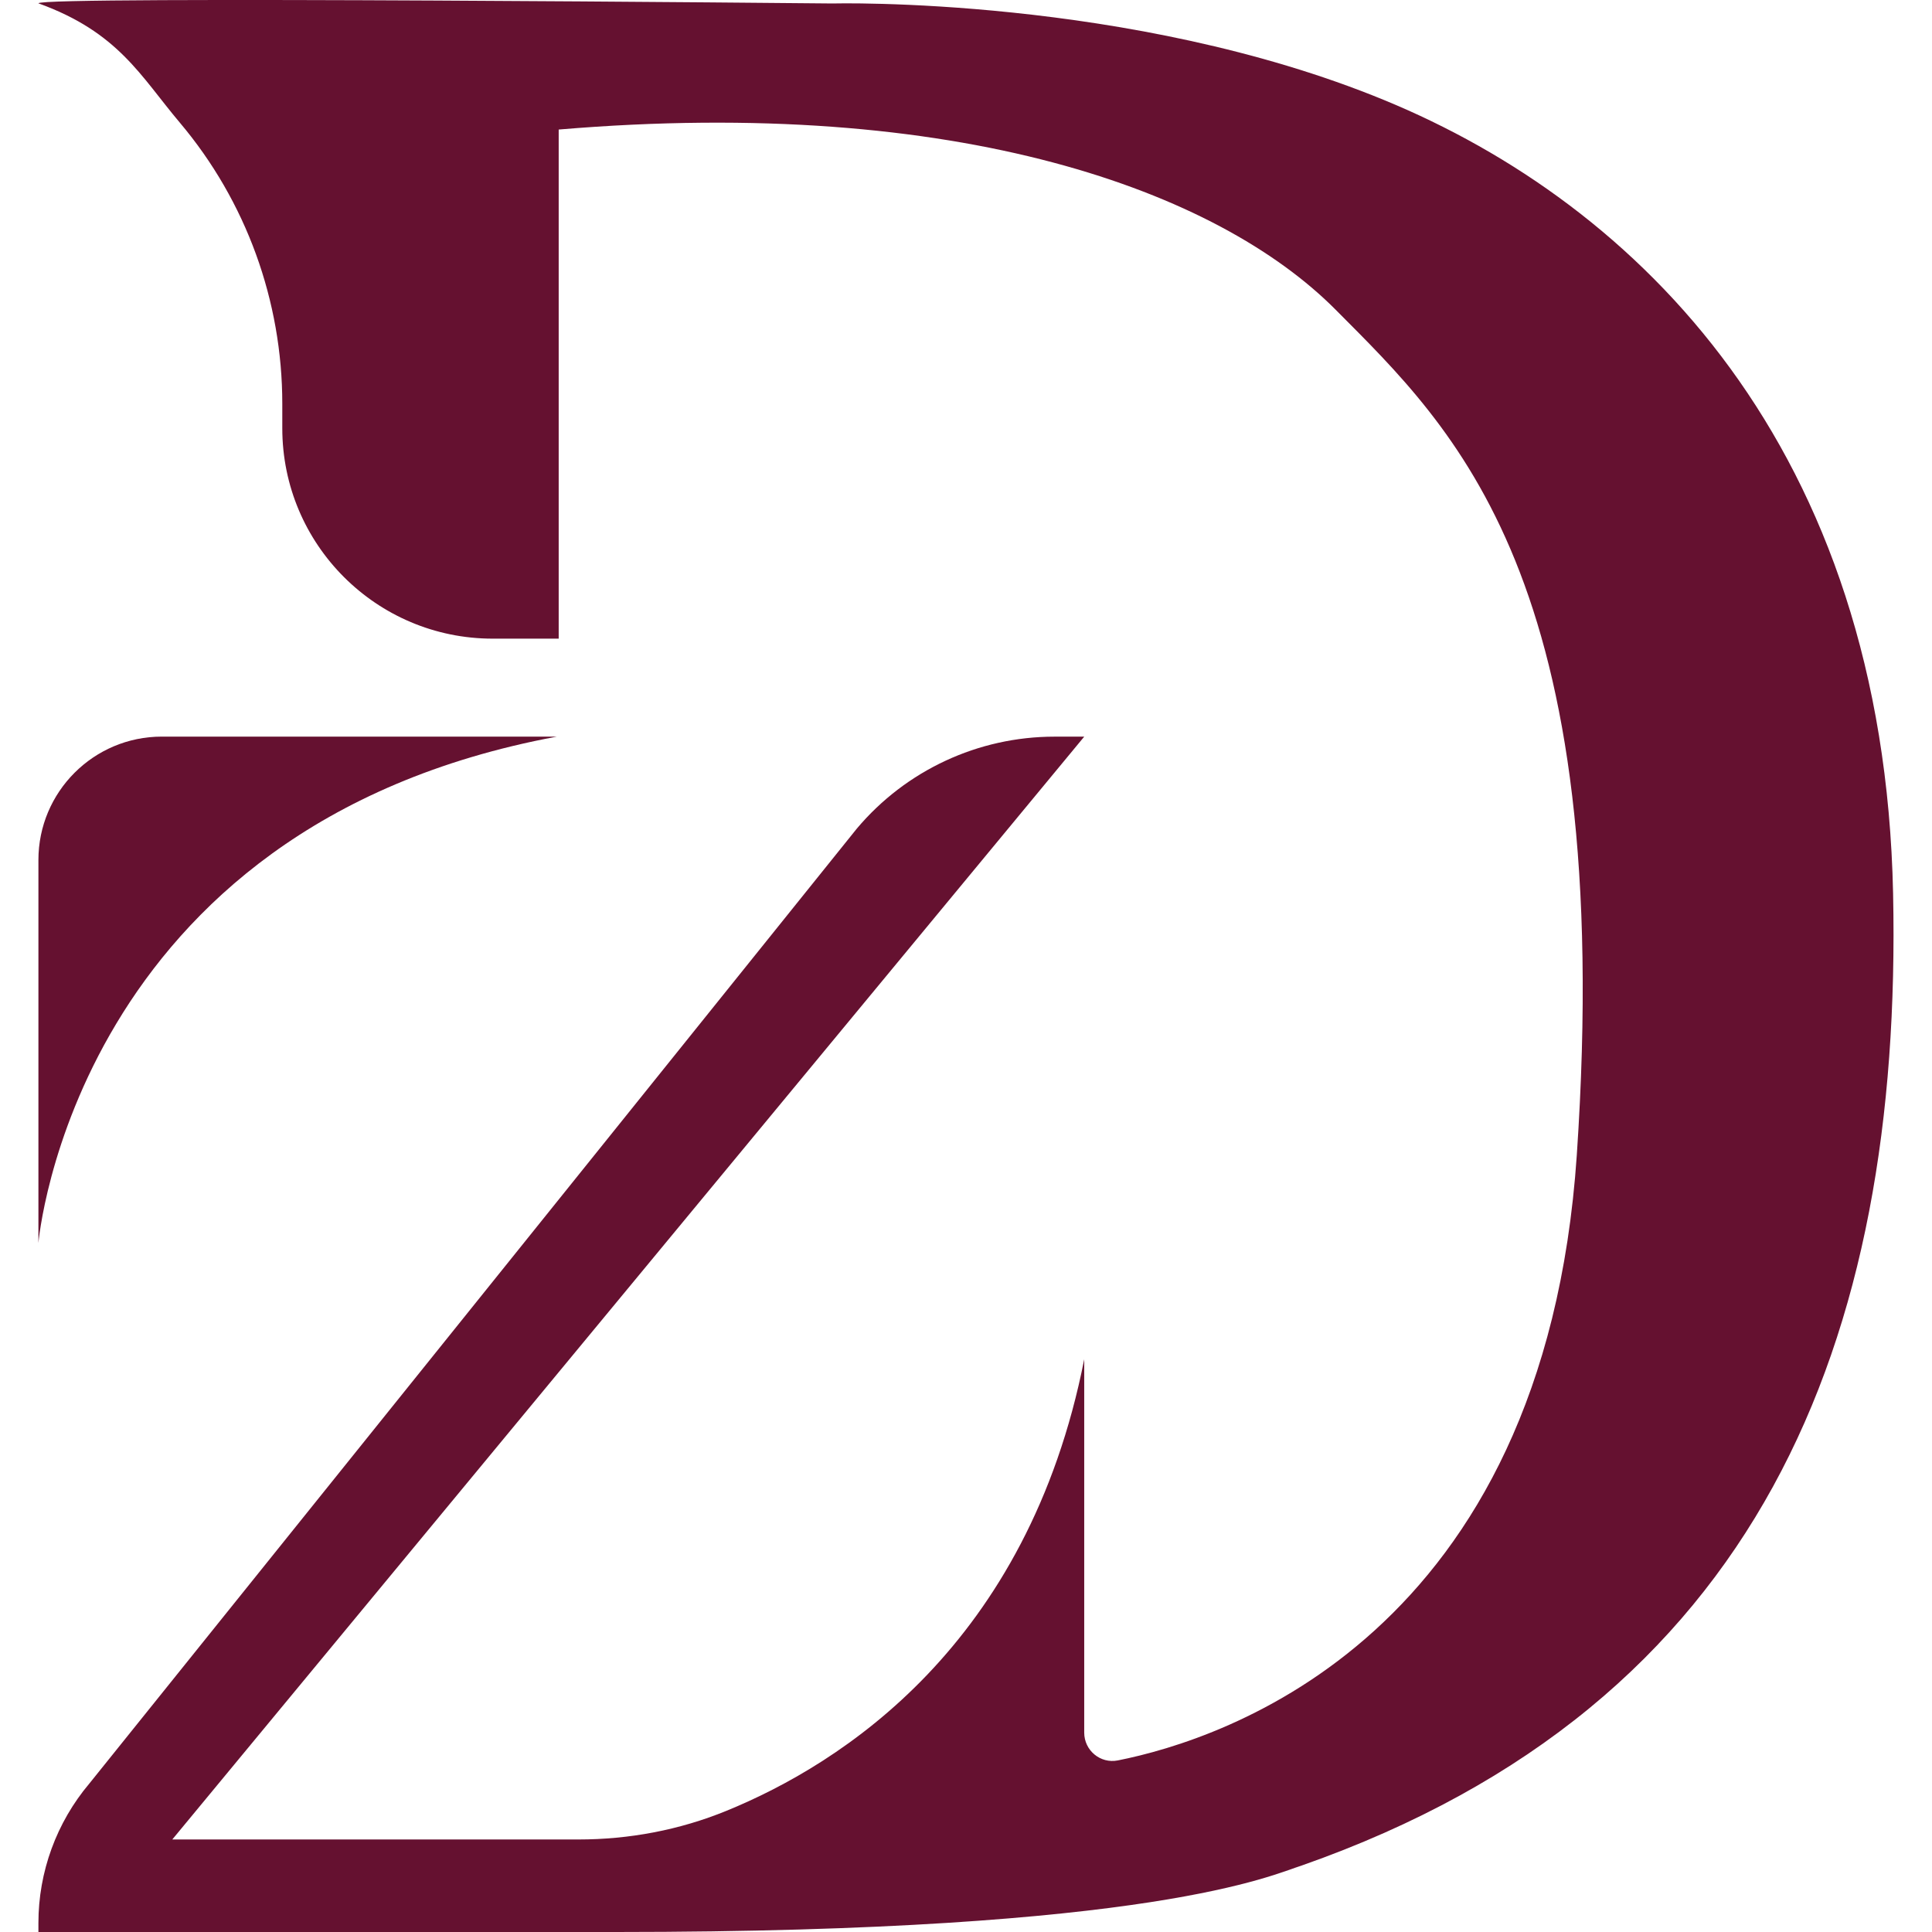
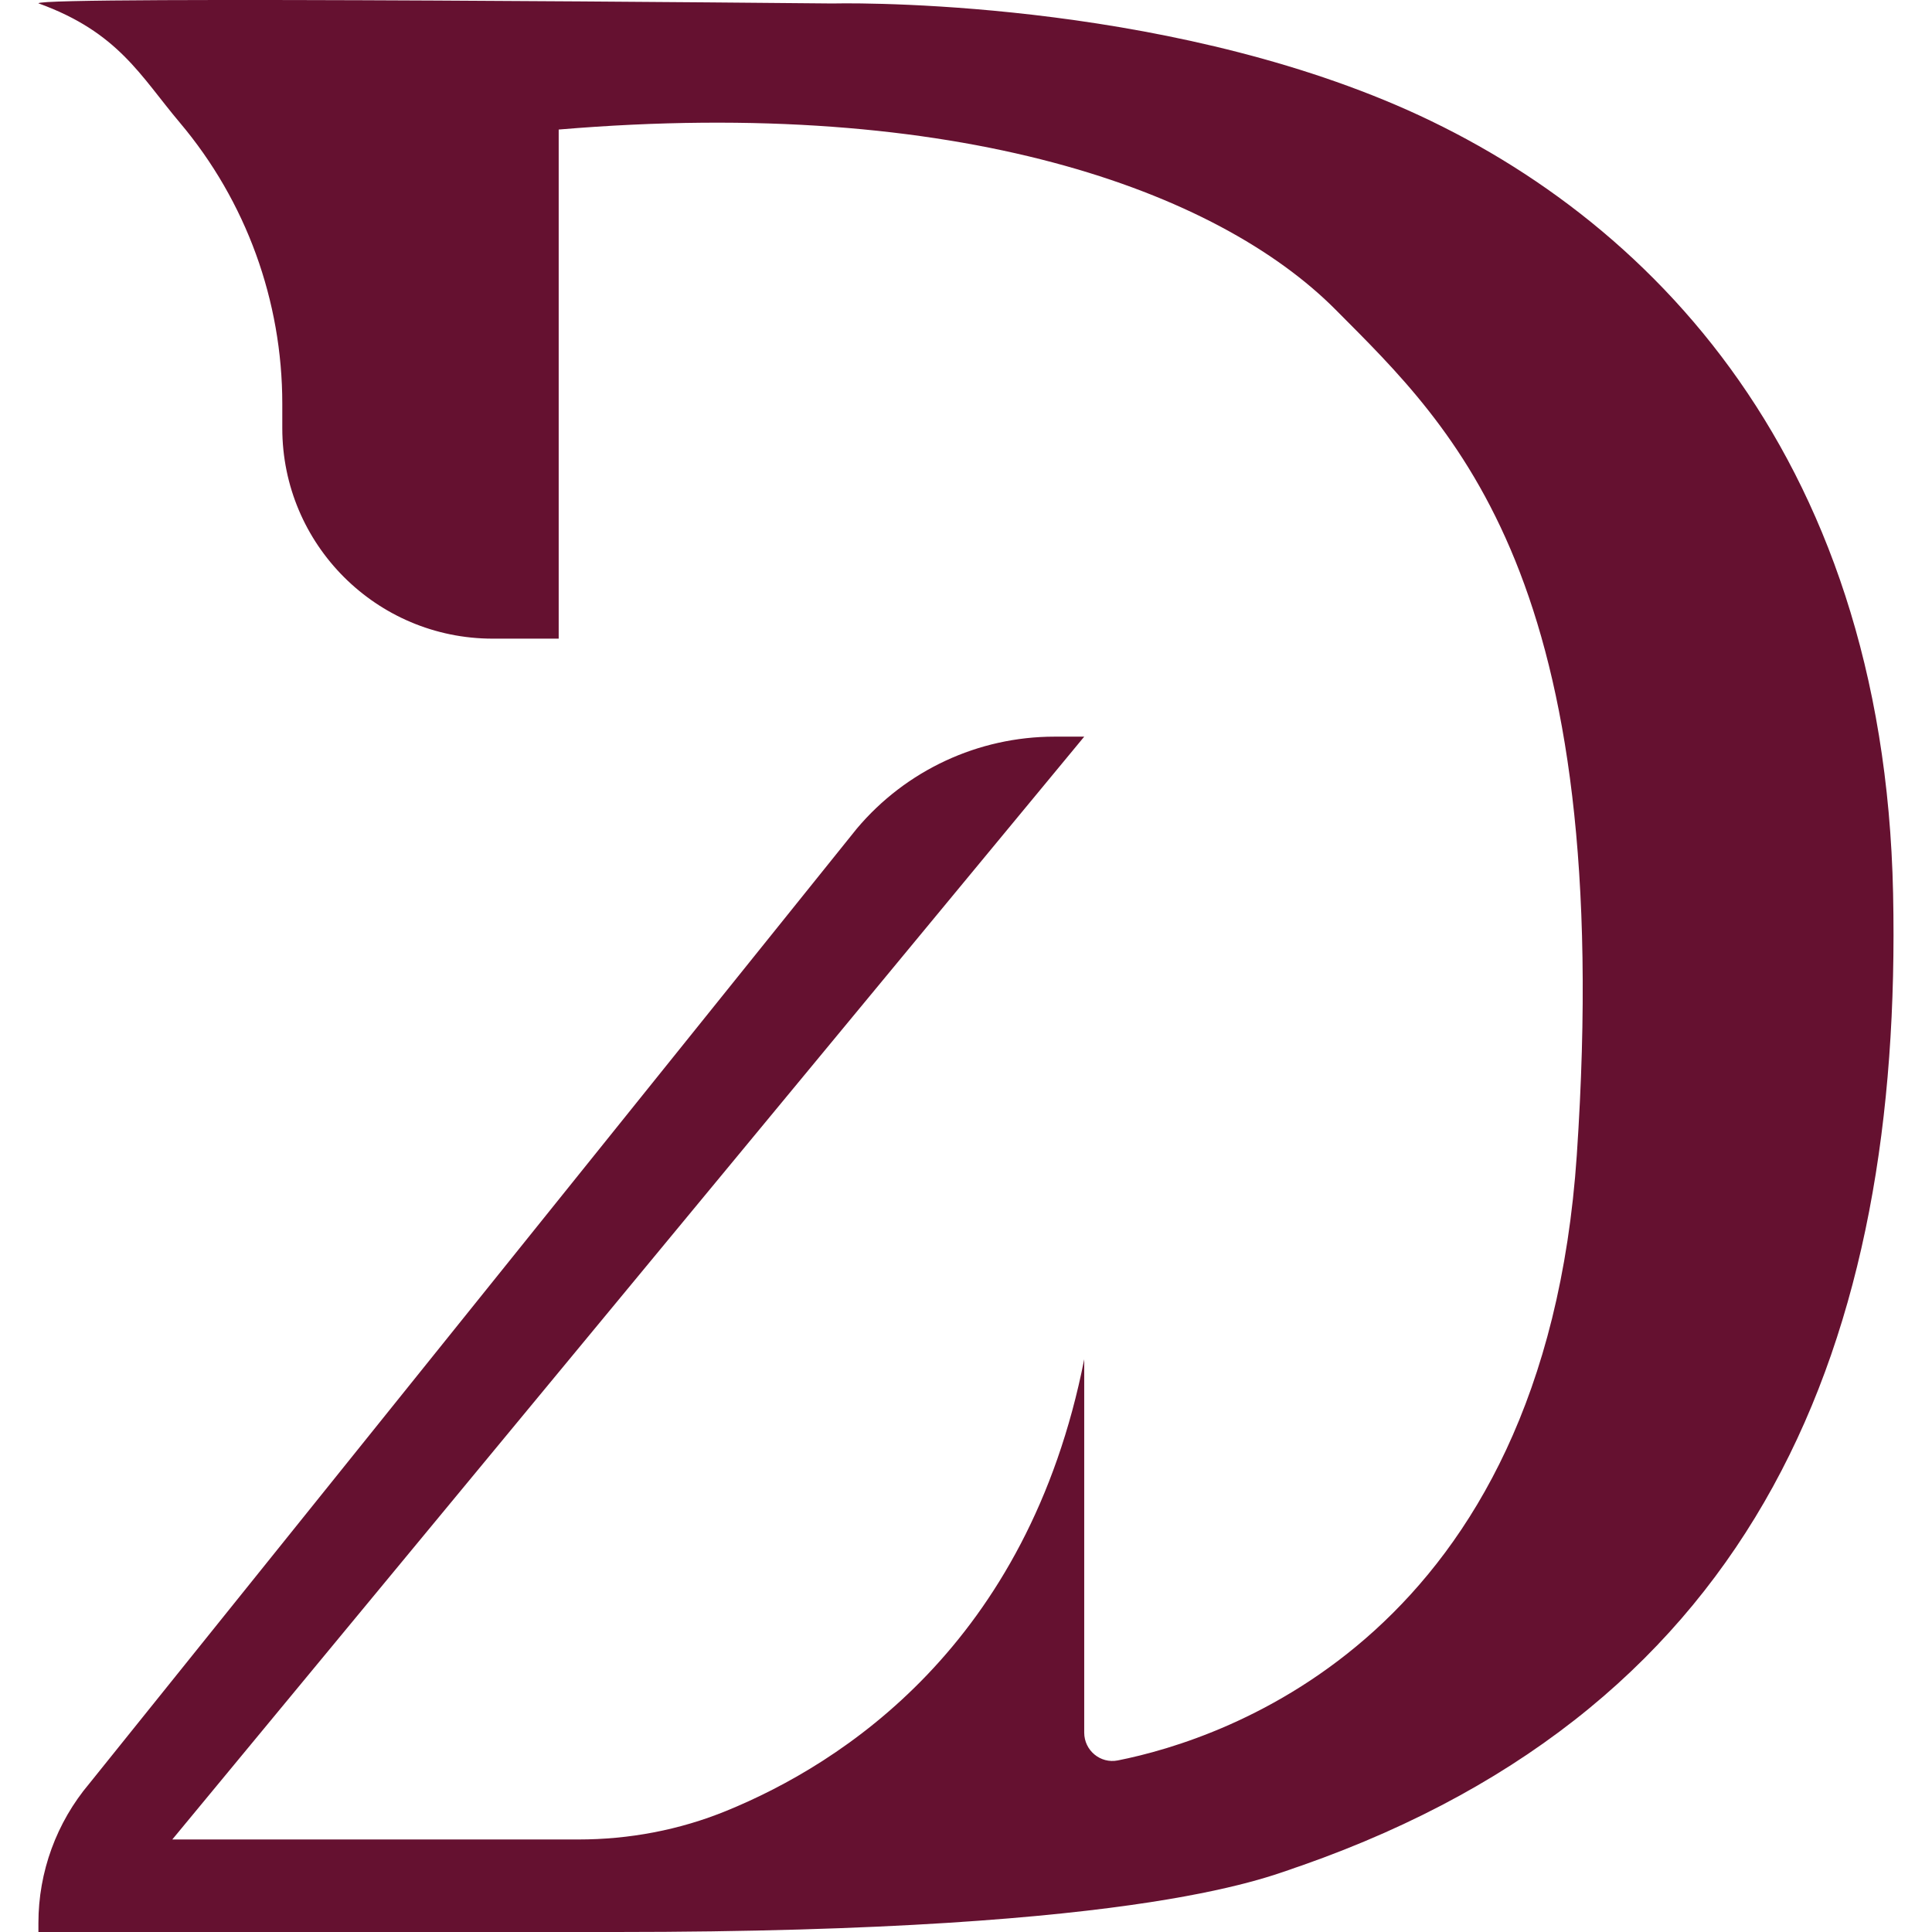
<svg xmlns="http://www.w3.org/2000/svg" id="Warstwa_1" data-name="Warstwa 1" viewBox="0 0 512 512">
  <defs>
    <style>      .cls-1 {        fill: #651130;      }    </style>
  </defs>
-   <path class="cls-1" d="M10.18,227.92v101.48s9.29-110.35,137.4-134.19H42.89c-18.06,0-32.71,14.64-32.71,32.71Z" />
  <path class="cls-1" d="M279.44,195.22h7.89L45.66,487.48h107.65c13.43,0,26.74-2.5,39.17-7.58,30.51-12.45,79.92-43.93,94.85-119.68-.02,1.08,0,73.5,0,98.94,0,4.72,4.28,8.29,8.91,7.37,28.01-5.56,113.01-32.9,121.63-160.44,10.34-152.96-32.56-192.46-63.89-223.99-31.33-31.53-99.99-56.7-205.92-47.77v134.92h-17.49c-30.8,0-55.76-24.97-55.76-55.76v-6.49c0-27.24-9.57-53.66-27.14-74.48C37.24,20.17,31.41,8.55,10.18.88c0-2.01,210.34.04,210.34.04,0,0,79-2.07,146.28,25.59,67.28,27.66,132.42,91.89,134.89,210.3,2.48,118.4-35.15,214.86-156.66,257.55-7.94,2.47-38.78,17.64-181.83,17.64H10.18v-2.38c0-13.53,4.78-26.63,13.51-36.98l203.4-253.08c13.01-15.43,32.16-24.34,52.35-24.34Z" />
</svg>